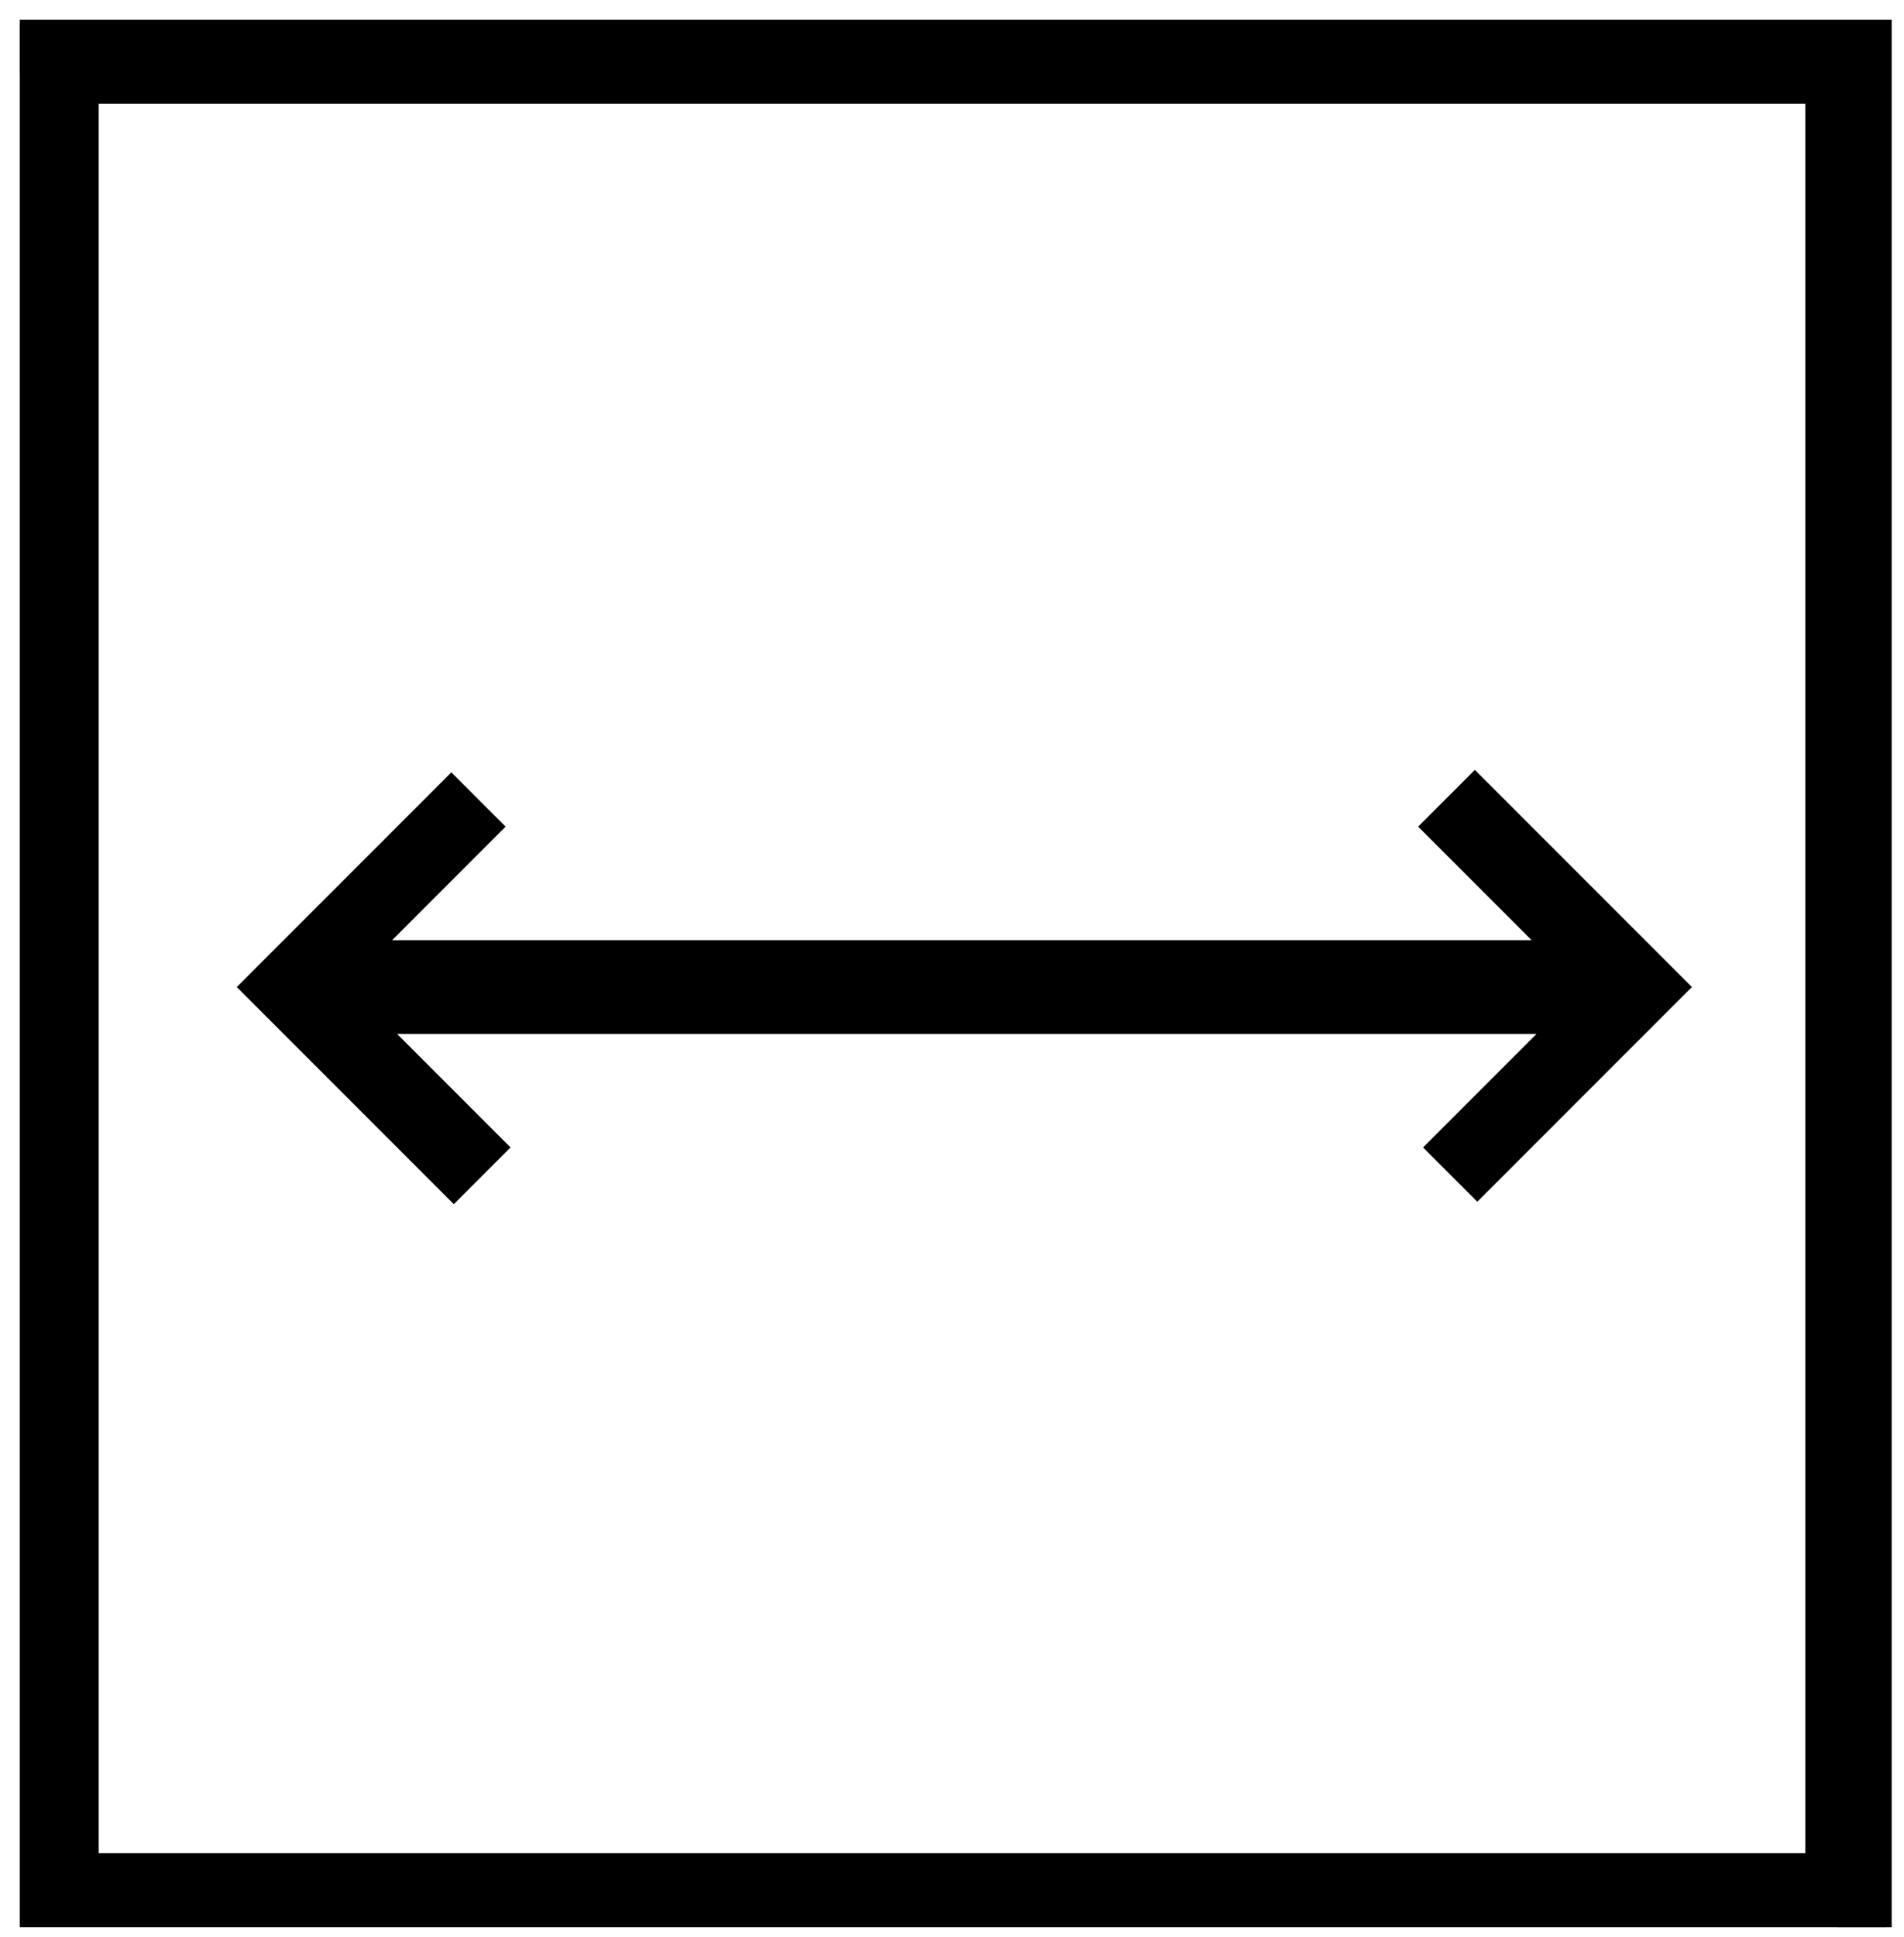
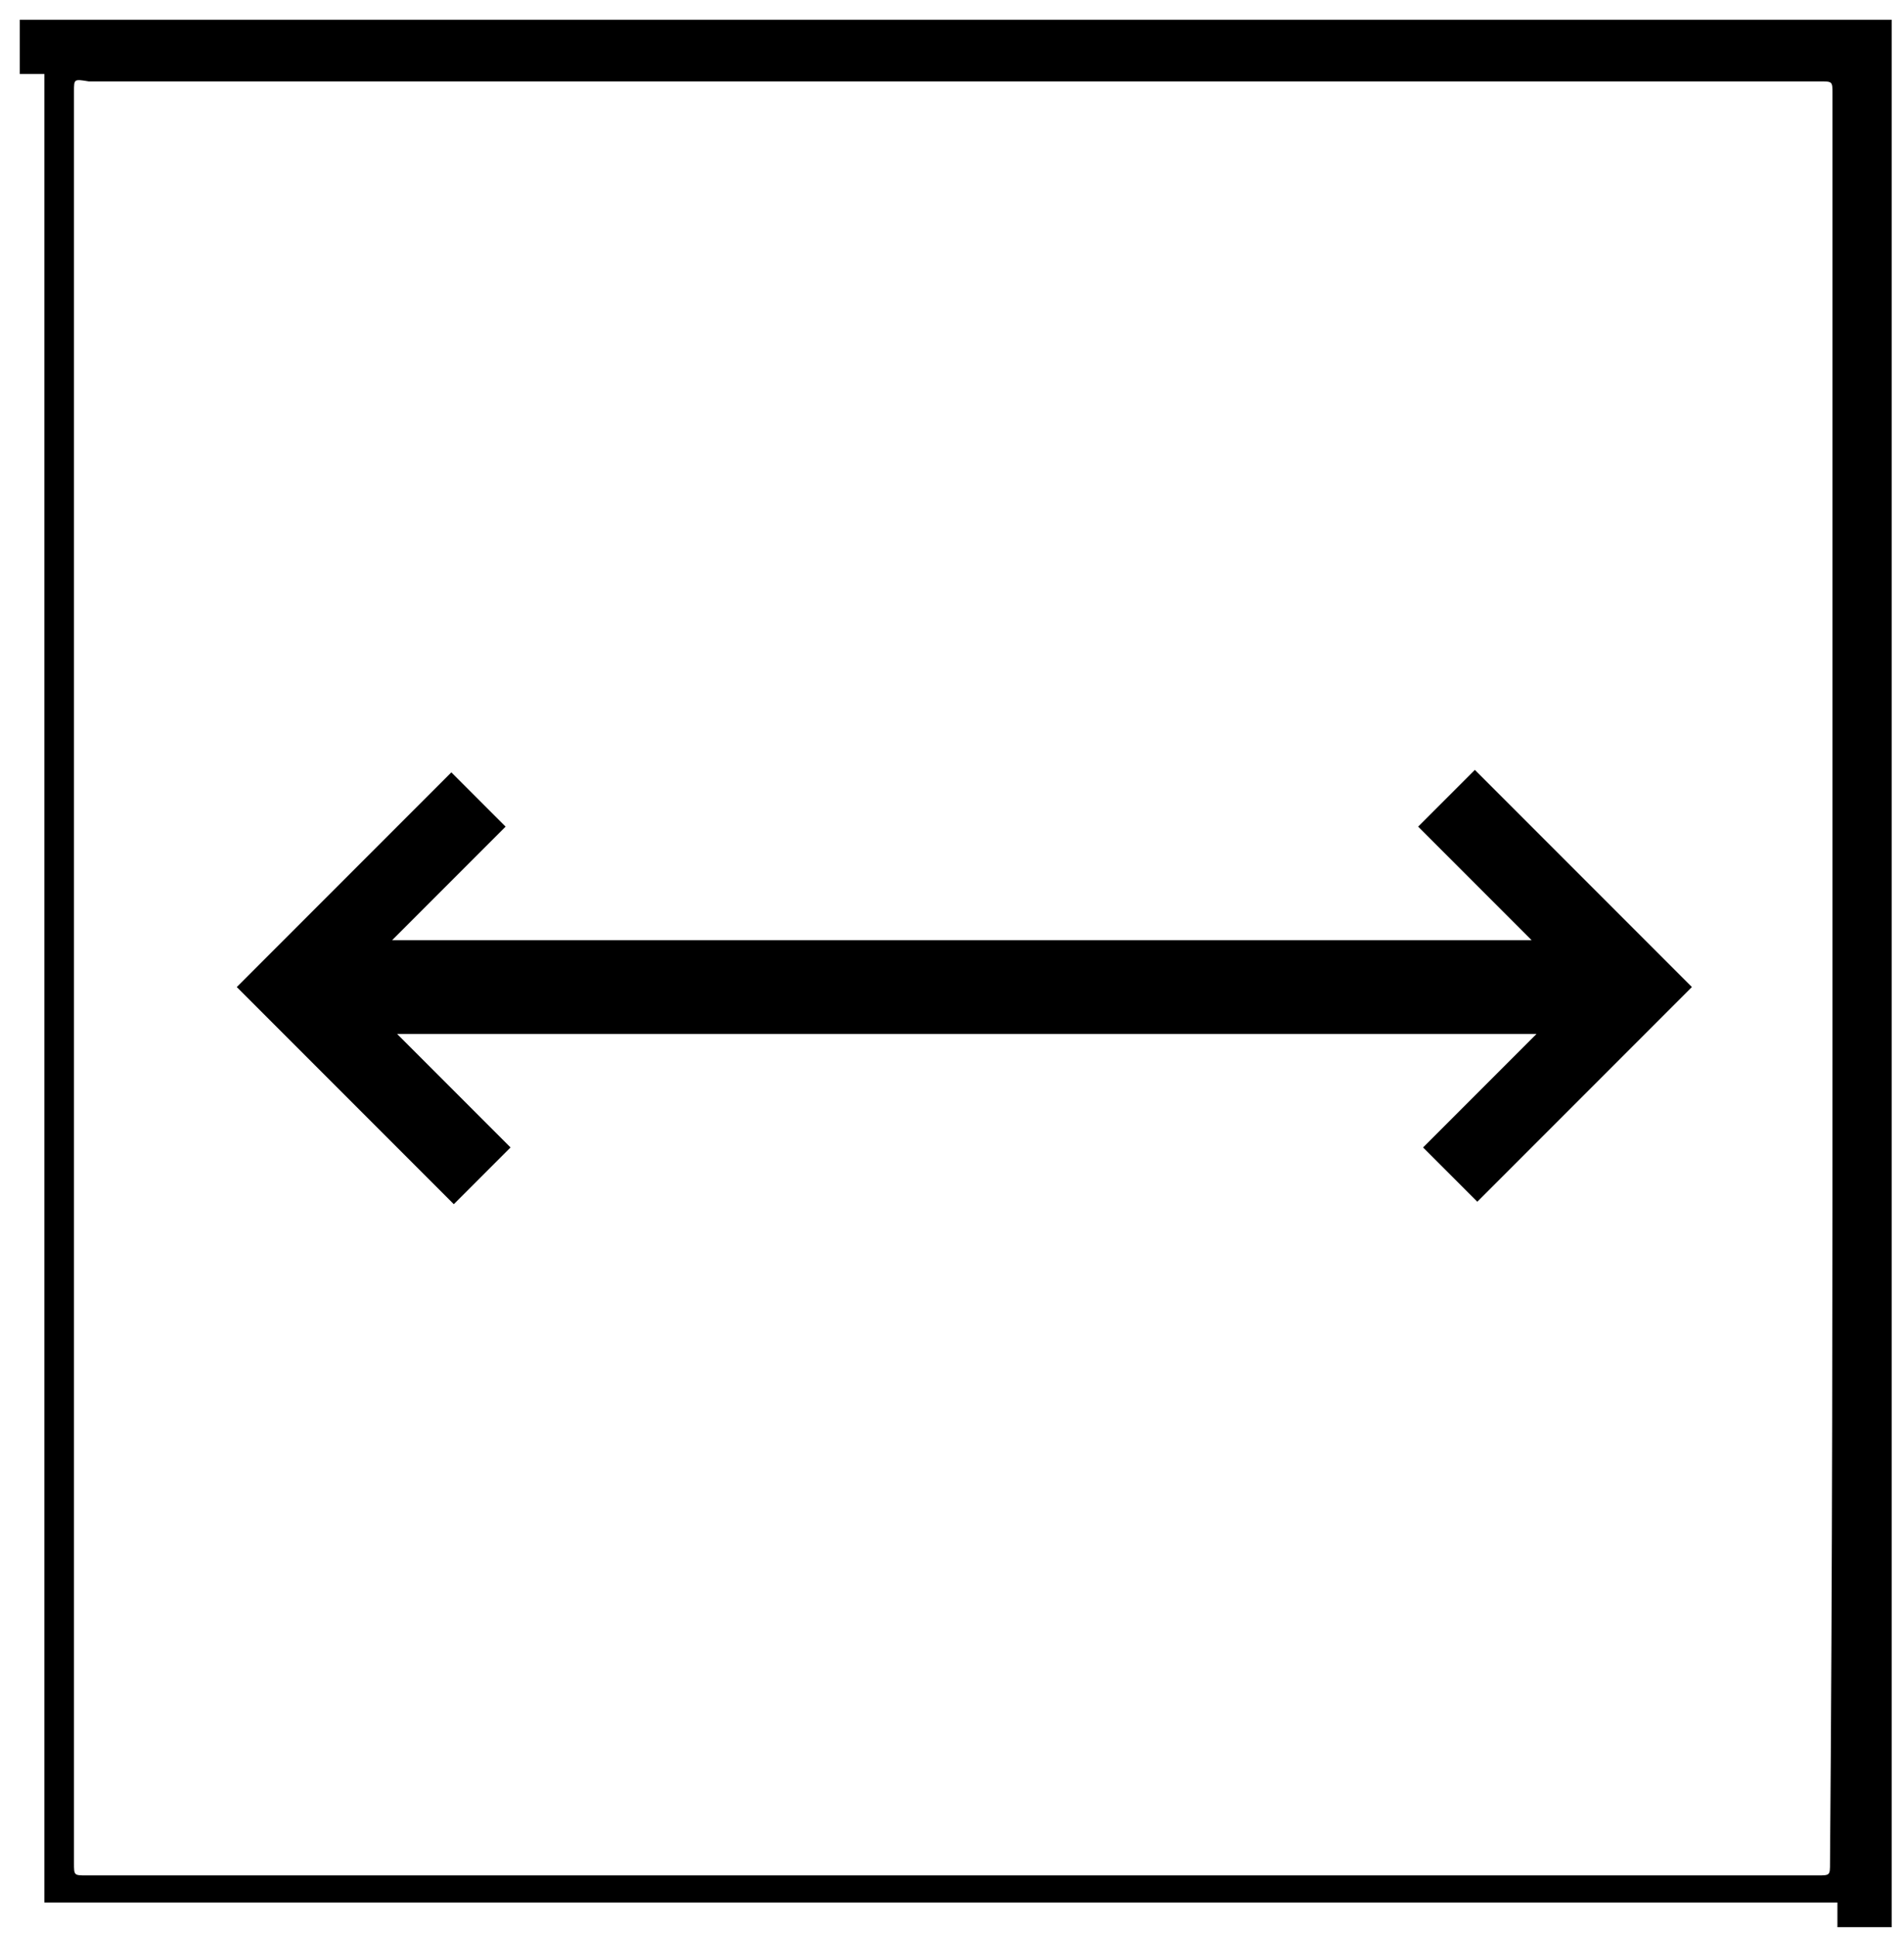
<svg xmlns="http://www.w3.org/2000/svg" version="1.1" id="Layer_1" x="0px" y="0px" viewBox="0 0 77.2 78.5" style="enable-background:new 0 0 77.2 78.5;" xml:space="preserve">
  <g>
    <path d="M75.5,77.1c-24.6,0-49.1,0-73.7,0c0-25,0-50.1,0-75.1c0.5,0,0.9,0,1.3,0c7.7,0,15.4,0,23.1,0c16.2,0,32.4,0,48.7,0   c0.2,0,0.4,0,0.6,0c0,0.2,0,0.4,0,0.6c0,24.6,0,49.3,0,73.9C75.4,76.7,75.5,76.9,75.5,77.1z M74.3,39.7c0-12,0-24,0-35.9   c0-0.5,0-0.5-0.5-0.5c-23.4,0-46.8,0-70.2,0C3,3.2,3,3.2,3,3.7c0,24,0,47.9,0,71.8c0,0.5,0,0.5,0.5,0.5c23.4,0,46.8,0,70.2,0   c0.5,0,0.5,0,0.5-0.5C74.3,63.6,74.3,51.7,74.3,39.7z" />
-     <path d="M76.5,78.1H0.8V1l2.3,0h71.7c0.1,0,0.3,0,0.4,0l1.1,0v75.4c0,0.1,0,0.2,0,0.3L76.5,78.1z M4,75.1h69.2V4.2H4V75.1z" />
  </g>
  <g>
-     <path d="M75.5,77.1c0-0.2,0-0.4,0-0.6c0-24.6,0-49.3,0-73.9c0-0.2,0-0.4,0-0.6c-0.2,0-0.4,0-0.6,0C58.6,2,42.4,2,26.2,2   C18.5,2,10.8,2,3.1,2C2.7,2,2.2,2,1.8,2c0-0.1,0-0.1,0-0.2c24.6,0,49.3,0,73.9,0c0,25.1,0,50.2,0,75.3   C75.7,77.1,75.6,77.1,75.5,77.1z" />
    <path d="M76.7,78.1h-2.2l0-1.2c0-0.1,0-0.3,0-0.4V3L0.8,3V0.8h75.9C76.7,0.8,76.7,78.1,76.7,78.1z" />
  </g>
  <path d="M20.7,46.5c-0.8,0.8-1.5,1.5-2.3,2.3c-2.9-2.9-5.8-5.8-8.8-8.8c2.9-2.9,5.8-5.8,8.7-8.7c0.8,0.8,1.5,1.5,2.2,2.2  c-1.6,1.6-3.1,3.1-4.6,4.6c15.4,0,30.8,0,46.2,0c-1.4-1.4-3-3-4.6-4.6c0.8-0.8,1.5-1.5,2.3-2.3c2.9,2.9,5.8,5.8,8.8,8.8  c-2.9,2.9-5.8,5.8-8.7,8.7c-0.8-0.8-1.5-1.5-2.2-2.2c1.6-1.6,3.1-3.1,4.6-4.6c-15.4,0-30.8,0-46.2,0C17.5,43.3,19.1,44.9,20.7,46.5z  " />
</svg>